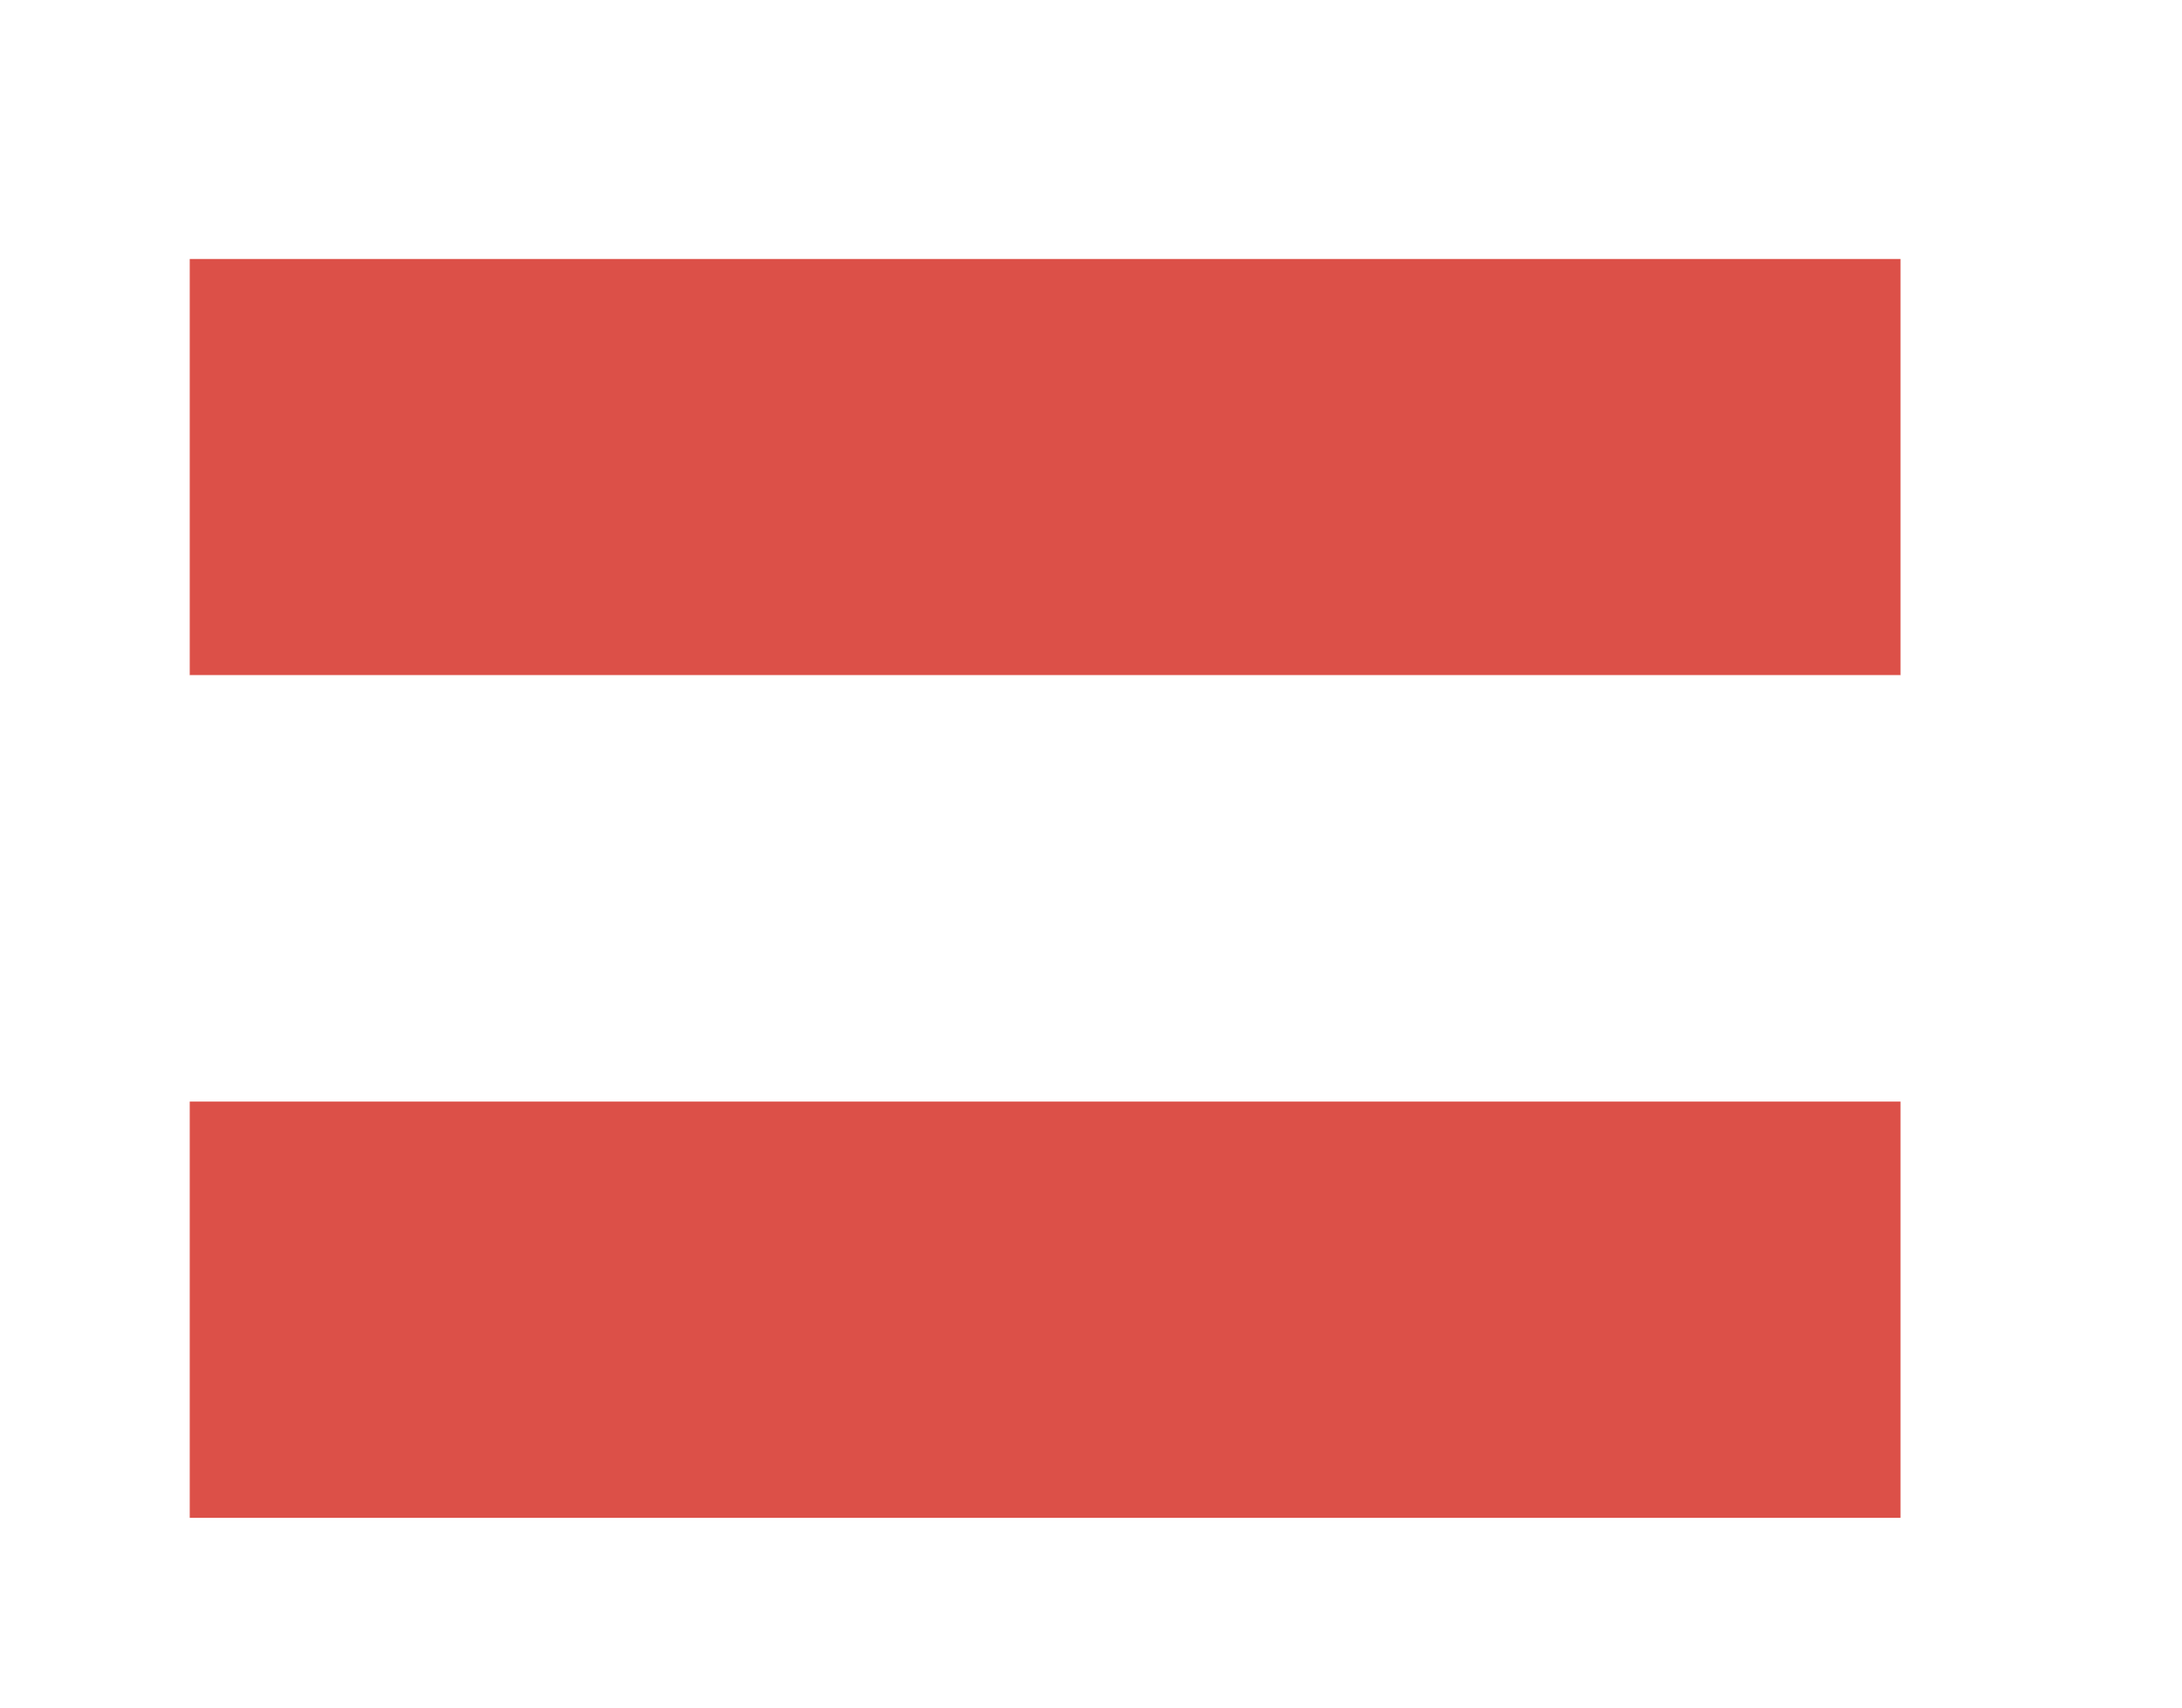
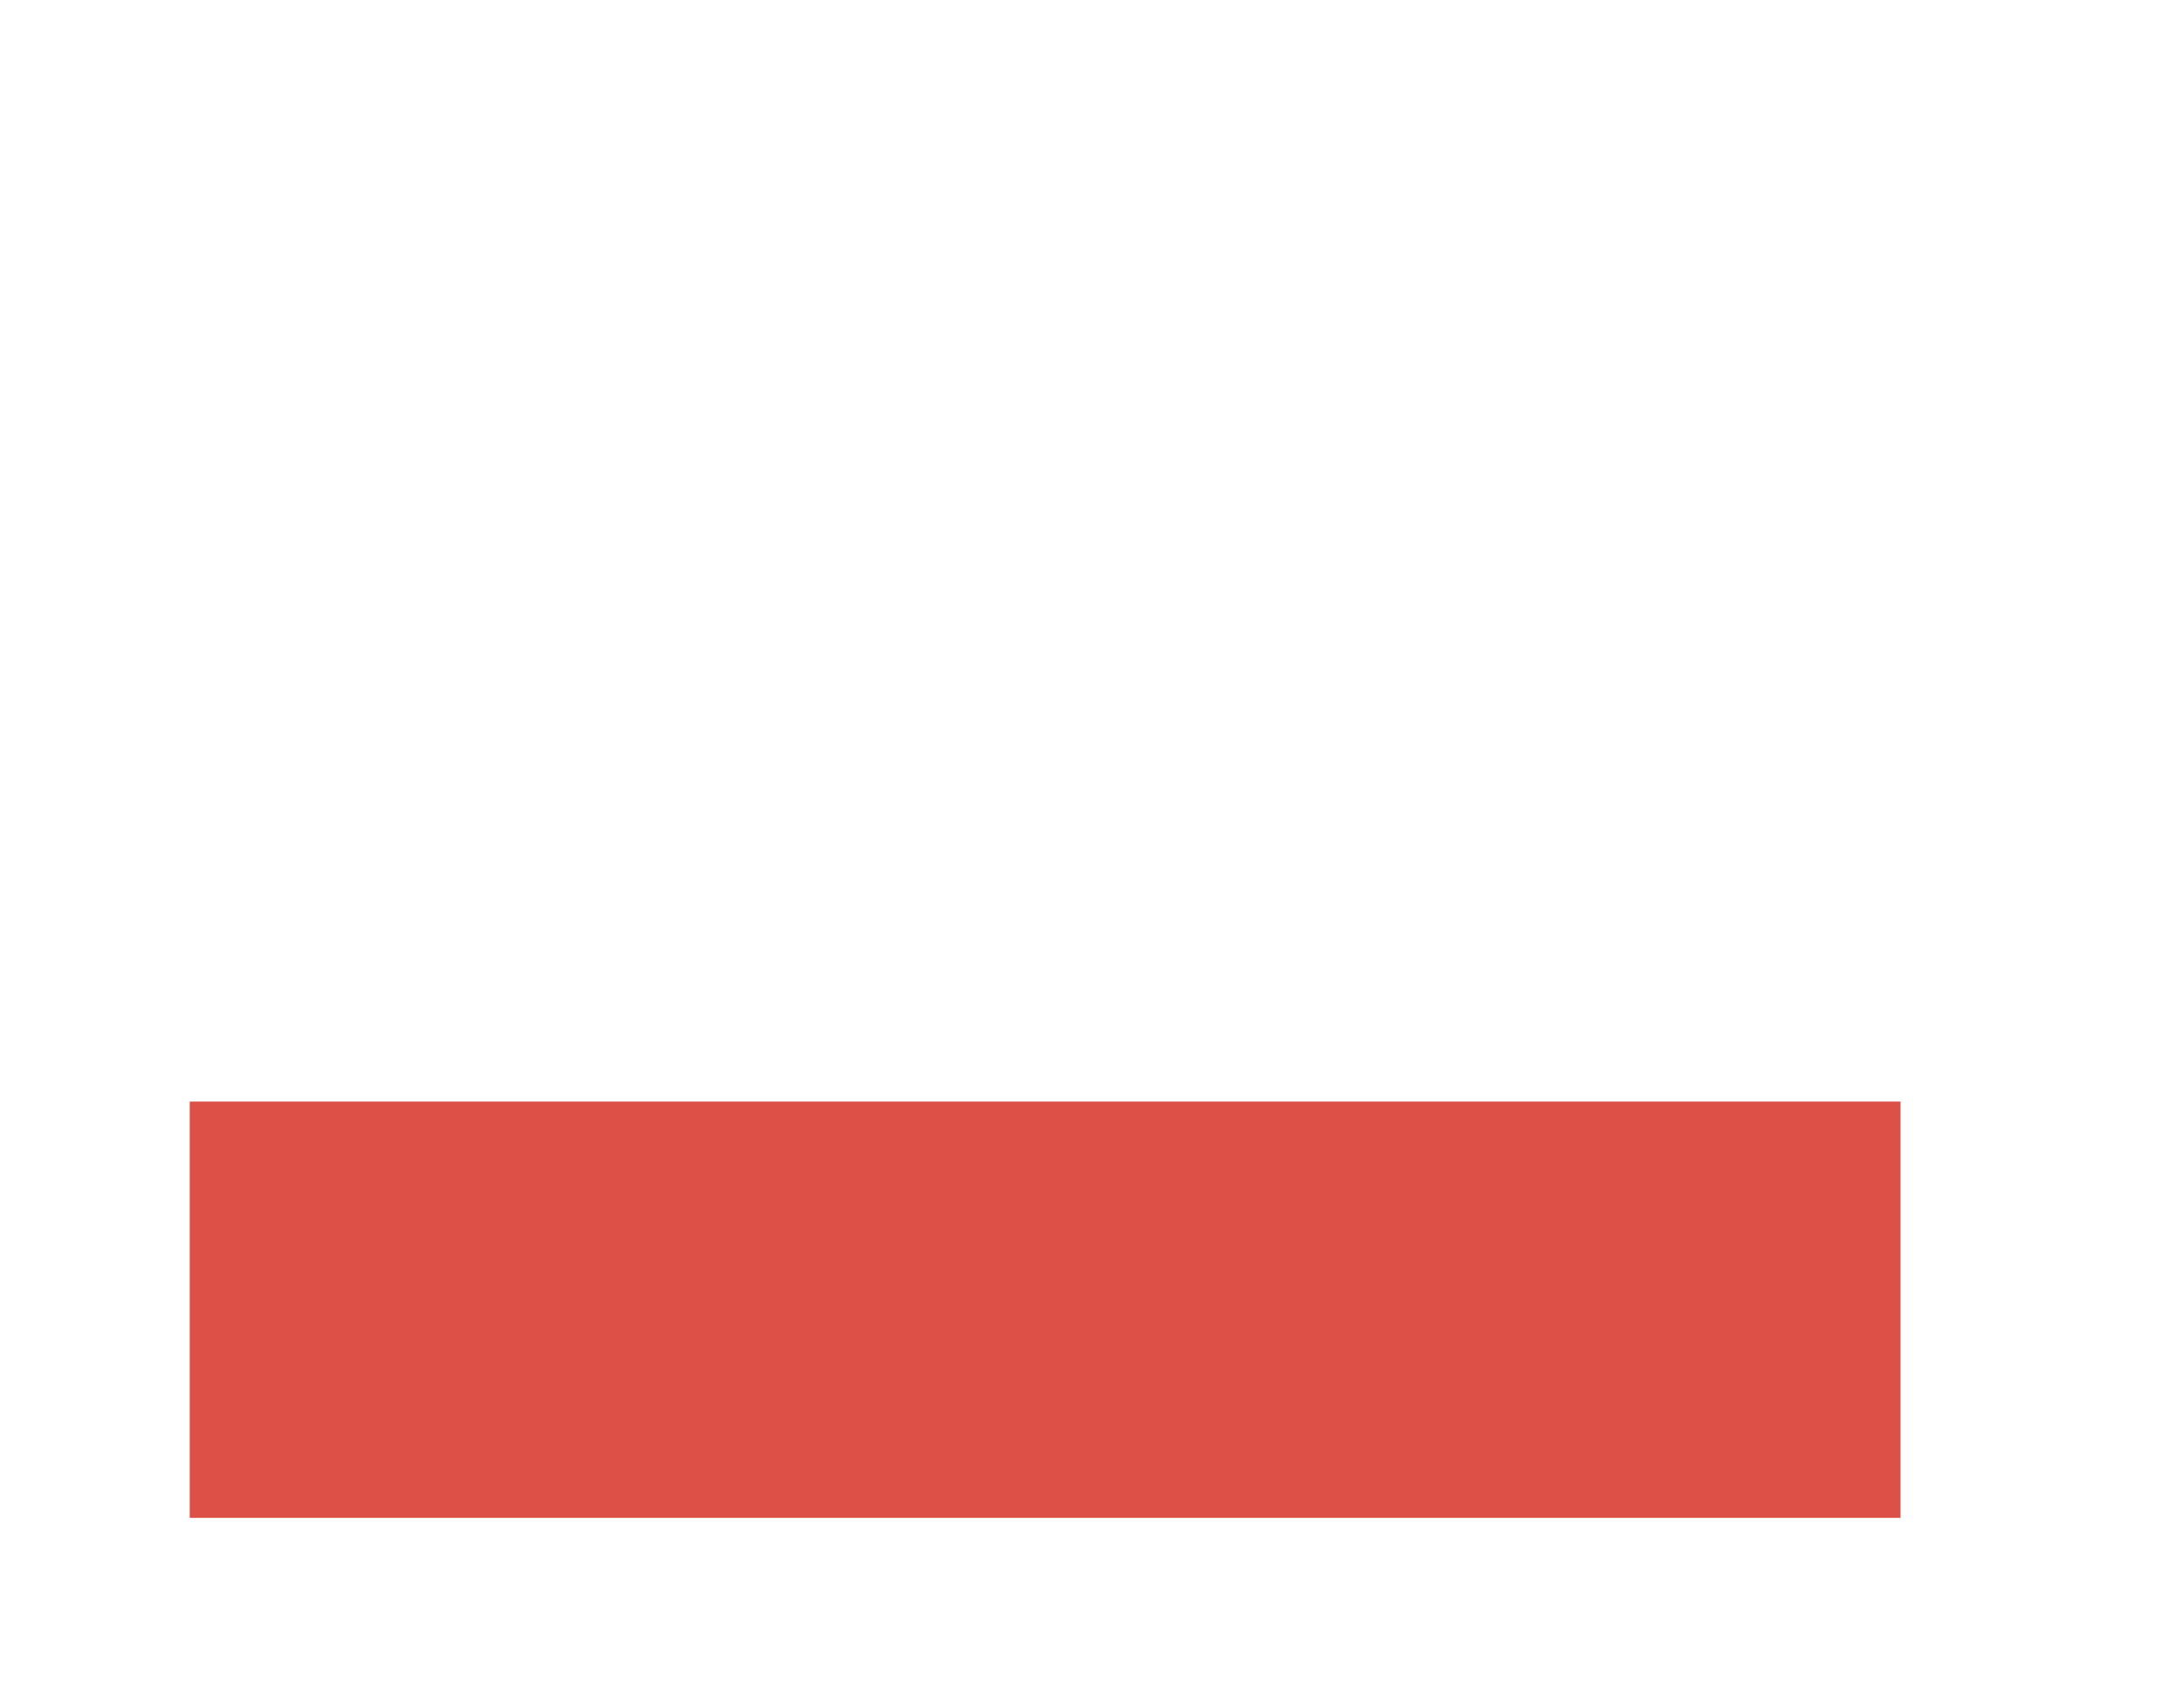
<svg xmlns="http://www.w3.org/2000/svg" width="23" height="18" viewBox="0 0 23 18" fill="none">
  <g filter="url(#filter0_d)">
-     <path d="M19.033 0.73H1V5.118H19.033V0.73Z" fill="#DC5048" />
    <path d="M19.033 9.612H1V14H19.033V9.612Z" fill="#DC5048" />
-     <path d="M19.033 5.118H1V9.507H19.033V5.118Z" fill="white" />
  </g>
  <defs>
    <filter id="filter0_d" x="0" y="0.73" width="22.033" height="17.27" filterUnits="userSpaceOnUse" color-interpolation-filters="sRGB">
      <feFlood flood-opacity="0" result="BackgroundImageFix" />
      <feColorMatrix in="SourceAlpha" type="matrix" values="0 0 0 0 0 0 0 0 0 0 0 0 0 0 0 0 0 0 127 0" />
      <feOffset dx="1" dy="2" />
      <feGaussianBlur stdDeviation="1" />
      <feColorMatrix type="matrix" values="0 0 0 0 0 0 0 0 0 0 0 0 0 0 0 0 0 0 0.15 0" />
      <feBlend mode="normal" in2="BackgroundImageFix" result="effect1_dropShadow" />
      <feBlend mode="normal" in="SourceGraphic" in2="effect1_dropShadow" result="shape" />
    </filter>
  </defs>
</svg>